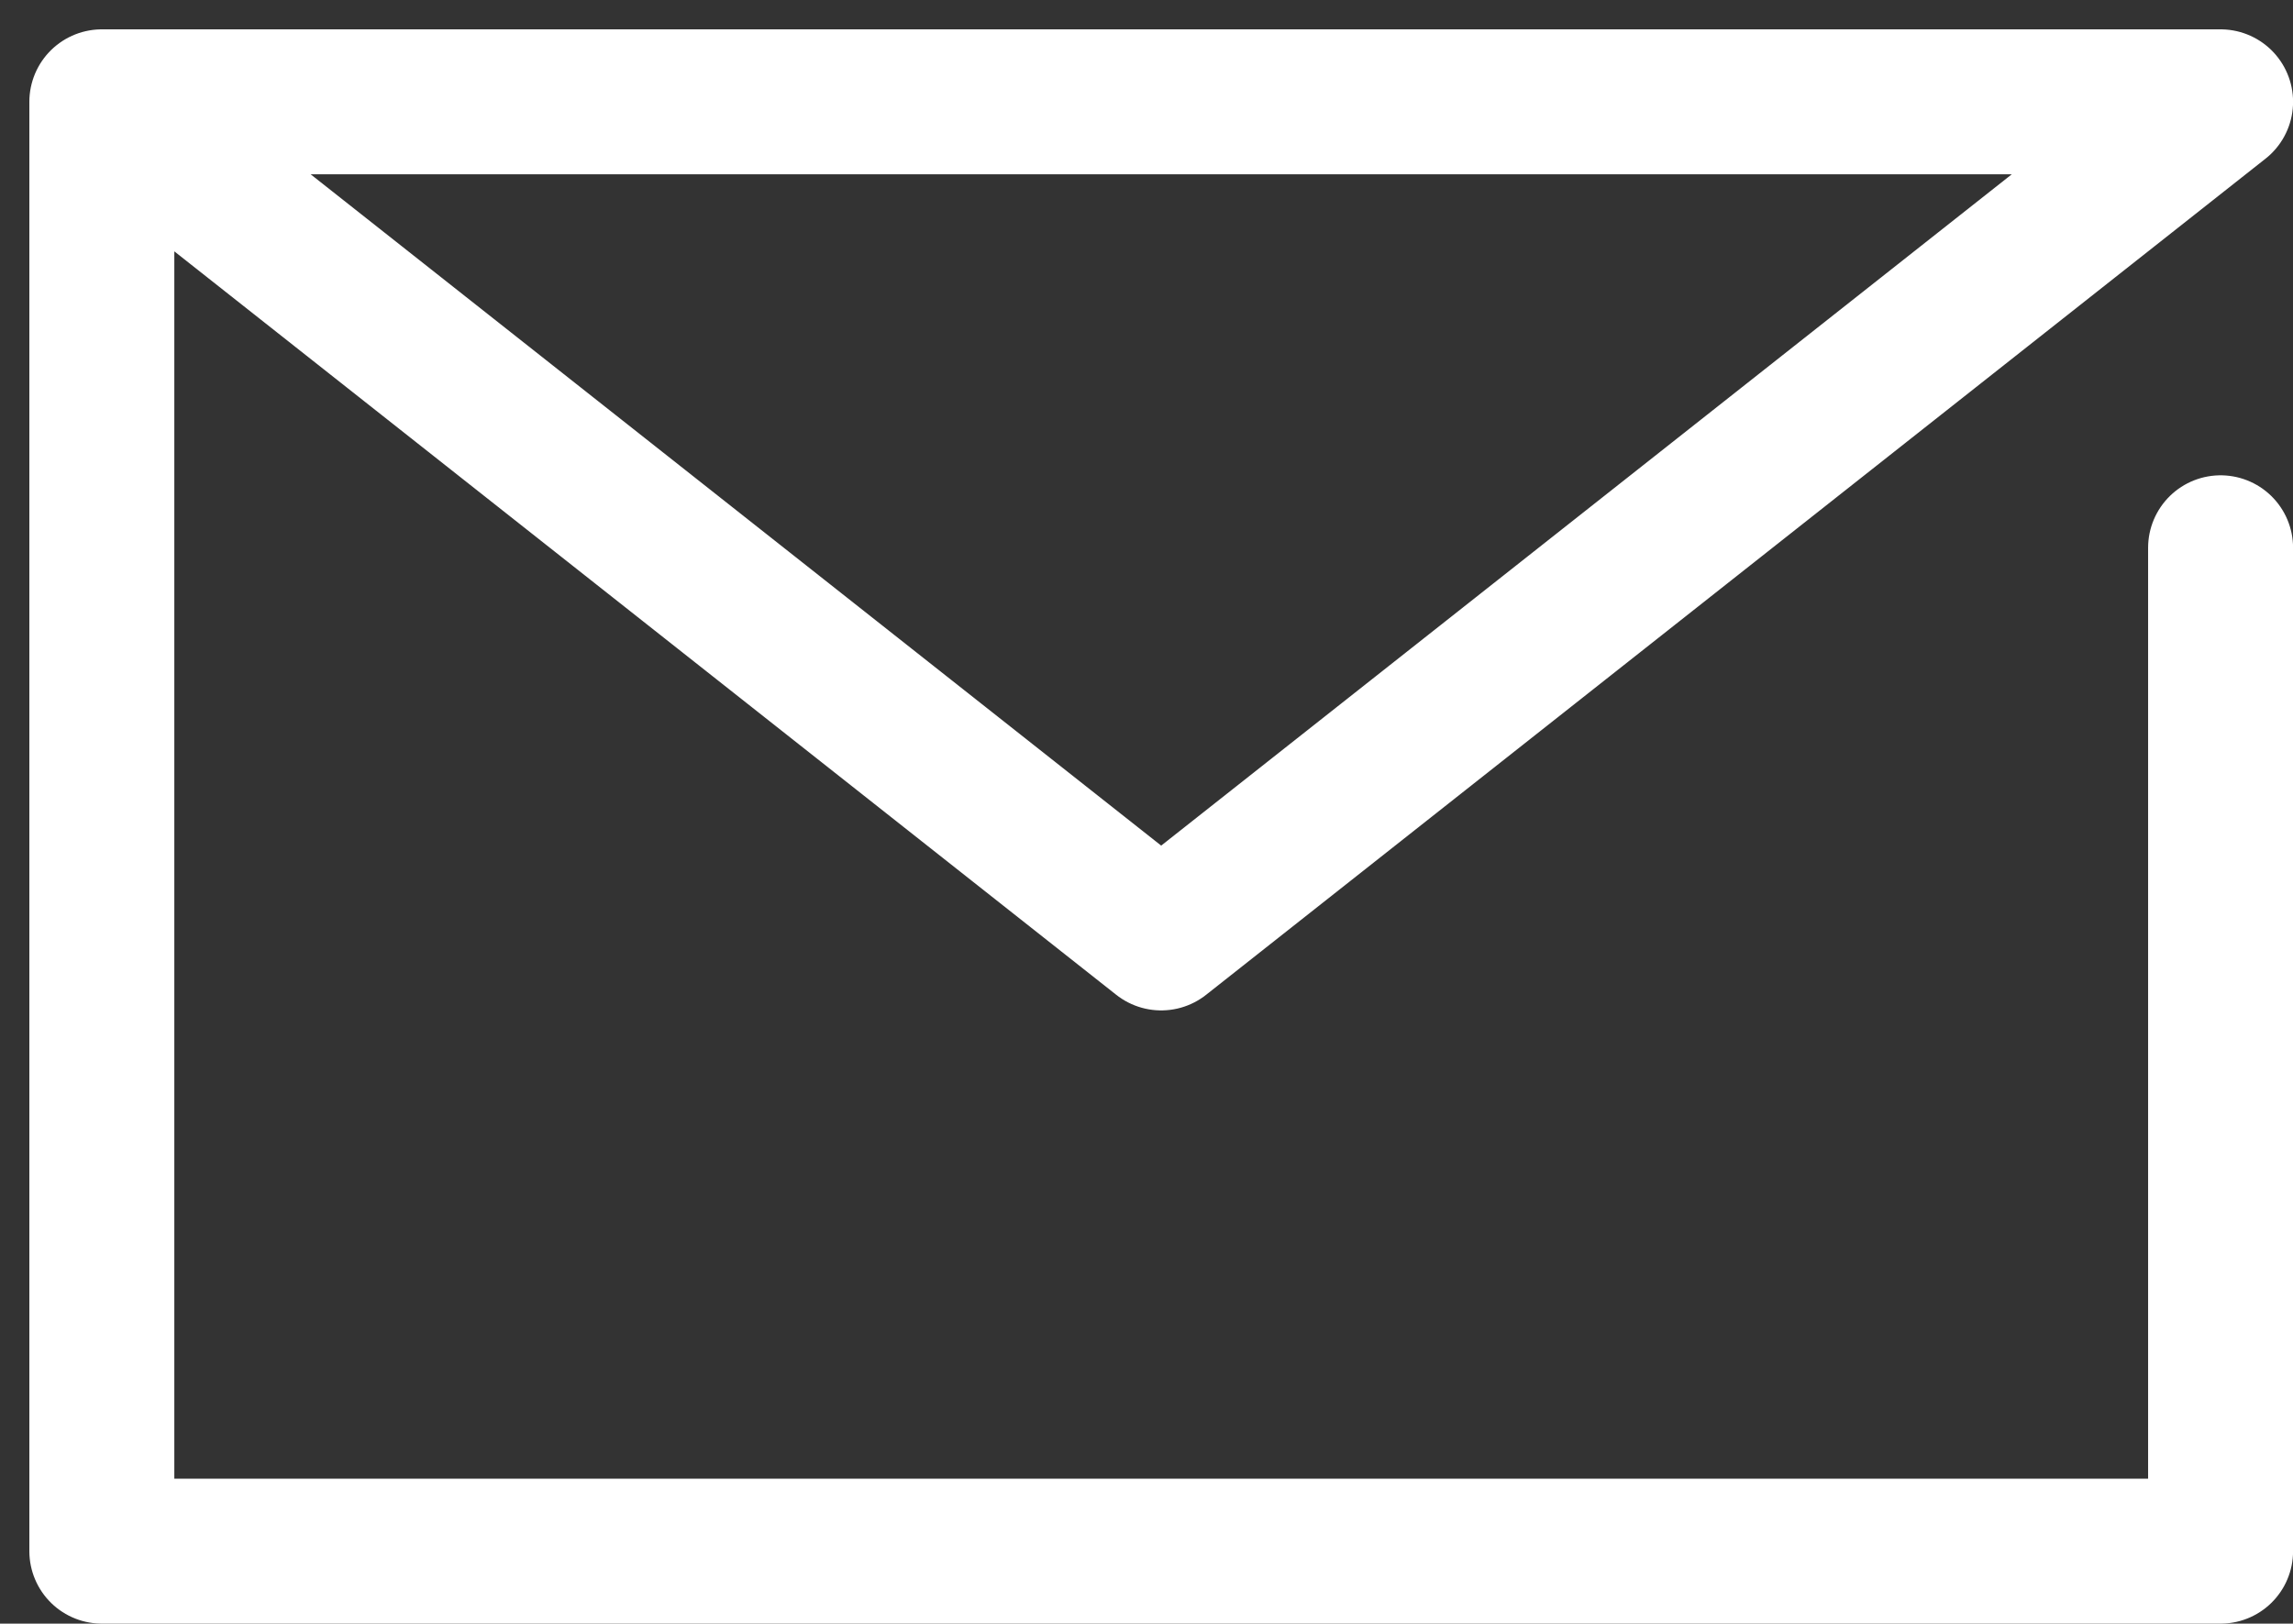
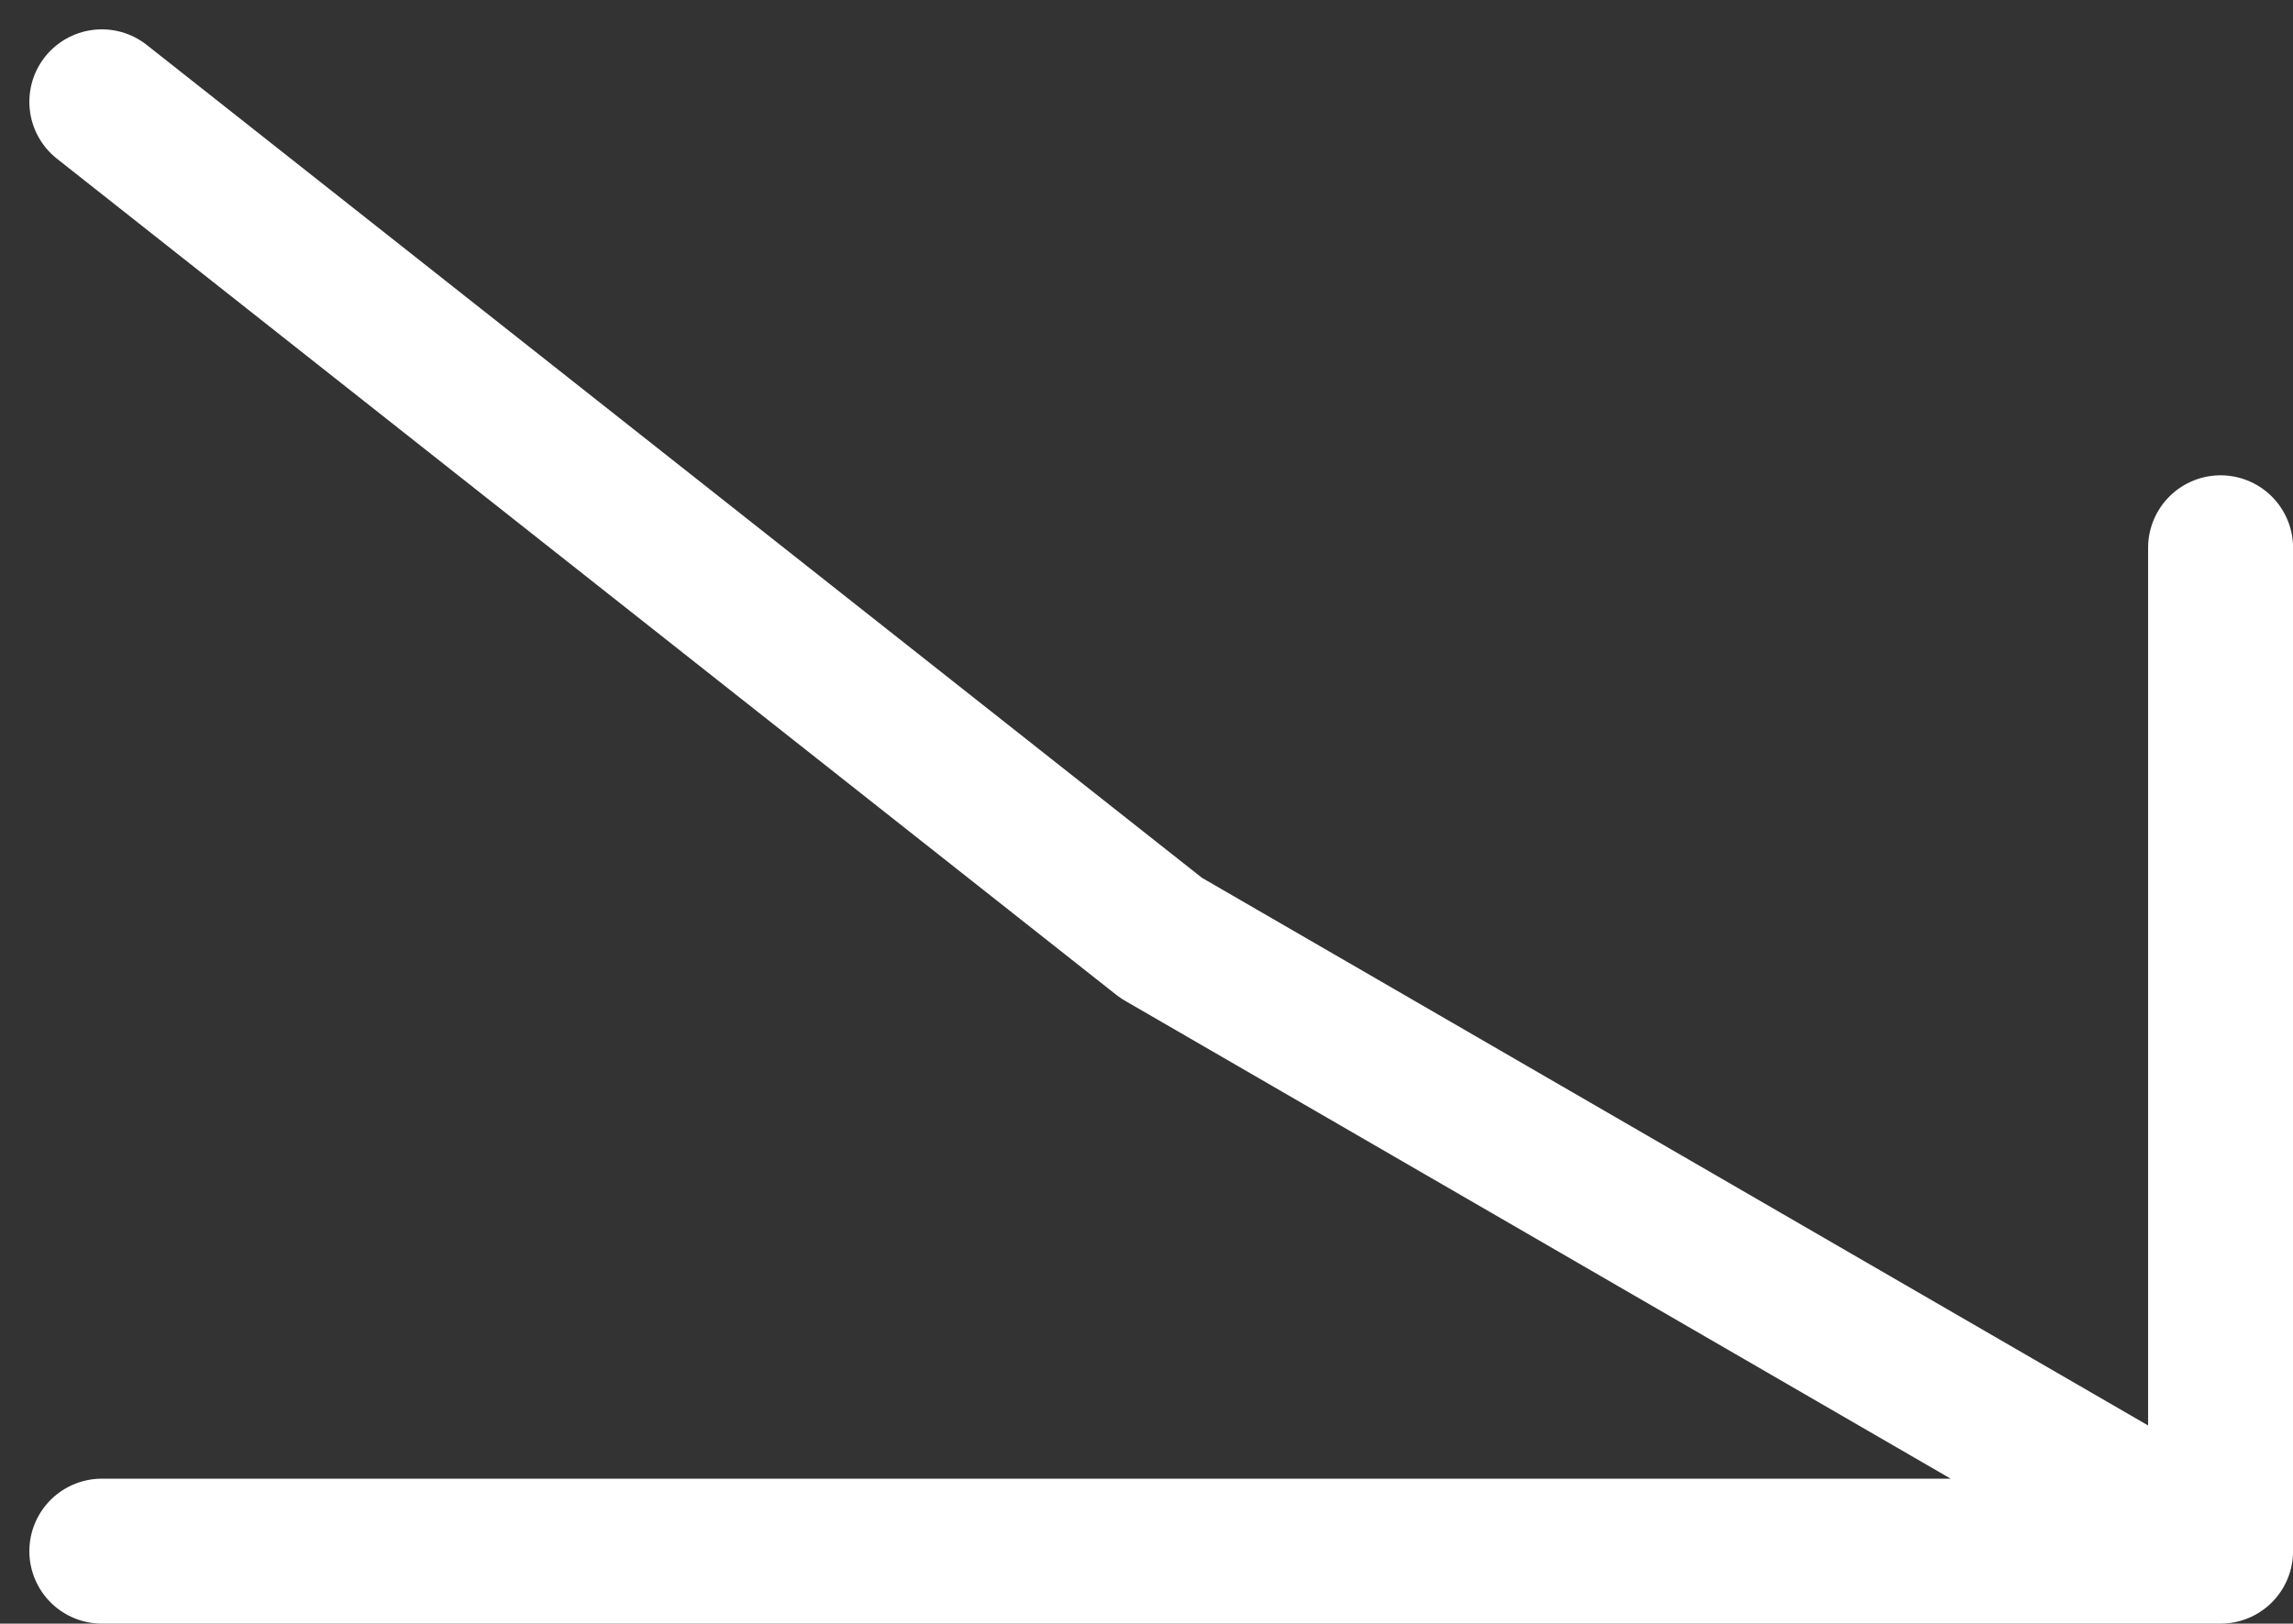
<svg xmlns="http://www.w3.org/2000/svg" width="31.635" height="22.405" viewBox="0 0 31.635 22.405">
  <rect x="0" y="0" width="31.635" height="22.405" fill="#333333" stroke="none" />
-   <path id="mail" d="M34.361,18.284V32.13H5.13v-20H34.361L19.745,23.668,5.13,12.13" transform="translate(-3.725 -10.725)" fill="none" stroke="#fff" stroke-linecap="round" stroke-linejoin="round" stroke-width="2" />
+   <path id="mail" d="M34.361,18.284V32.13H5.13H34.361L19.745,23.668,5.13,12.13" transform="translate(-3.725 -10.725)" fill="none" stroke="#fff" stroke-linecap="round" stroke-linejoin="round" stroke-width="2" />
</svg>